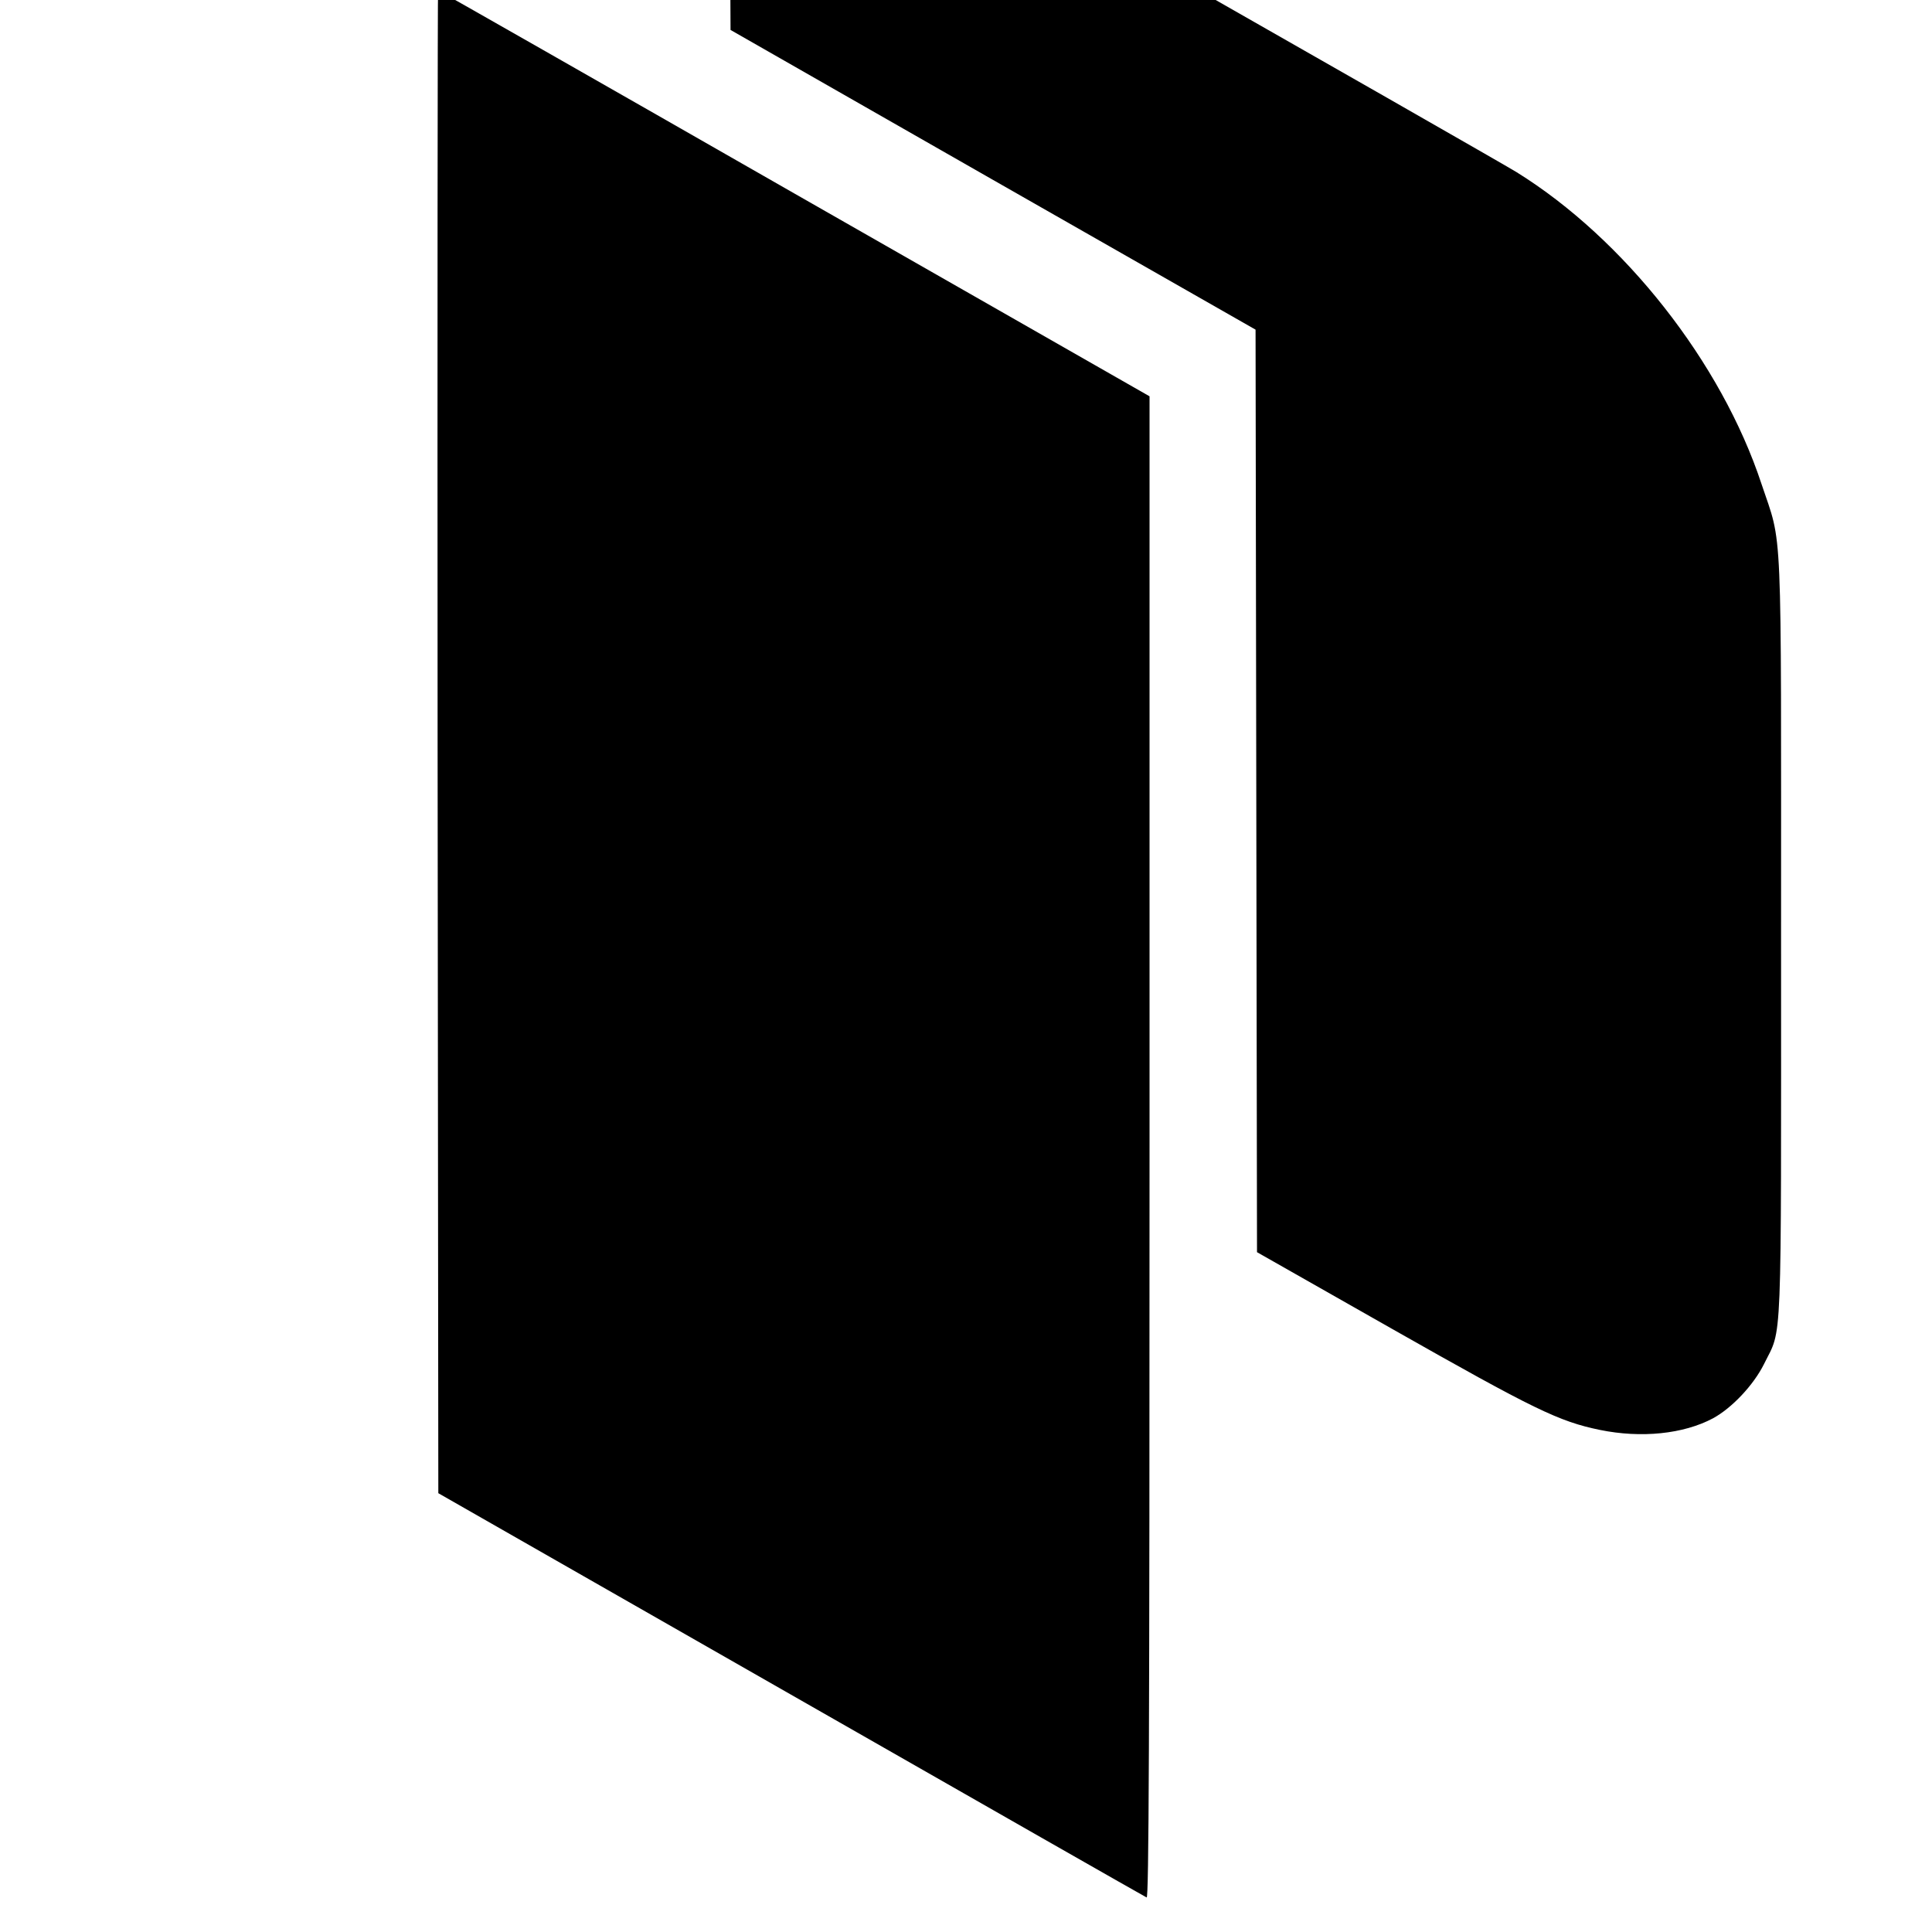
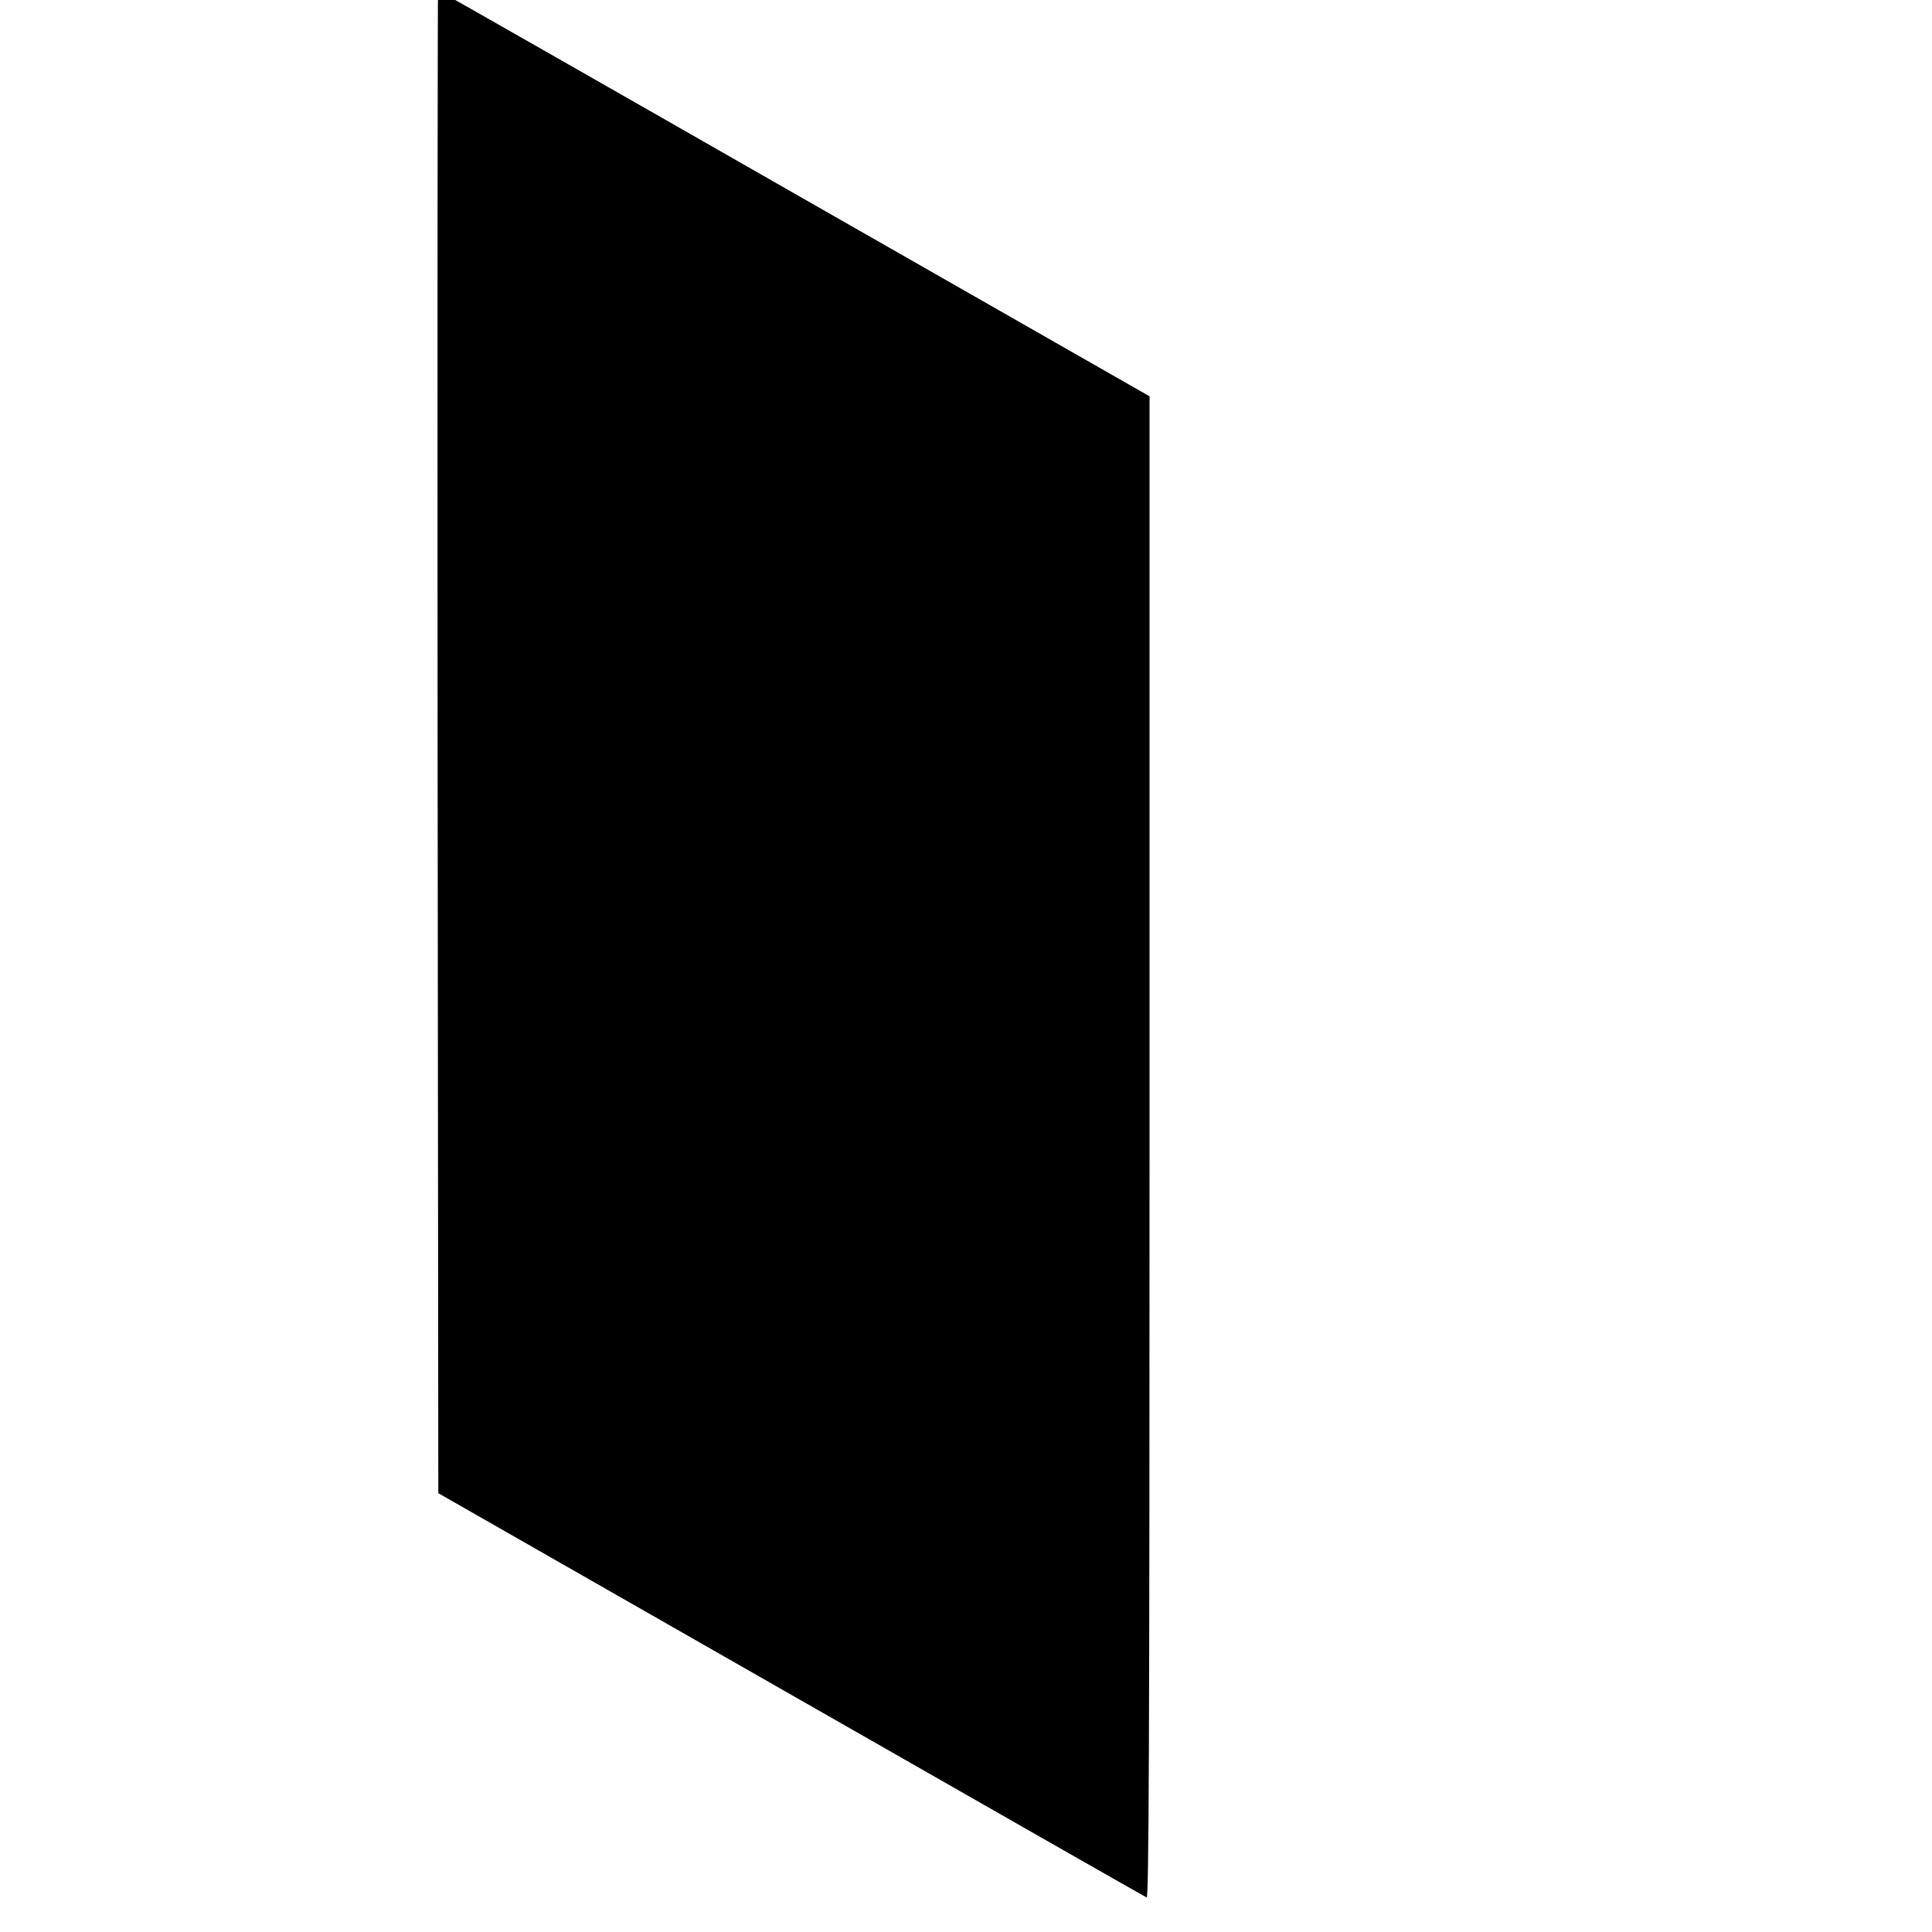
<svg xmlns="http://www.w3.org/2000/svg" version="1.0" width="16pt" height="16pt" viewBox="0 0 16 16" preserveAspectRatio="xMidYMid meet">
  <g transform="translate(0,16) scale(0.002,-0.002)" fill="#000000" stroke="none">
-     <path d="M3022 8509 l3 -633 1087 -621 1087 -620 3 -1910 3 -1910 560 -318 c589 -334 690 -383 860 -418 171 -35 346 -17 468 48 79 43 168 138 211 224 77 157 71 19 71 1769 0 1767 7 1612 -81 1876 -166 503 -568 1014 -1014 1291 -78 49 -3224 1841 -3245 1849 -13 6 -15 -70 -13 -627z" />
    <path d="M1812 4929 l3 -3112 1460 -834 c803 -459 1466 -837 1473 -840 9 -4 12 621 12 3105 l0 3111 -1471 840 c-809 463 -1473 841 -1475 841 -2 0 -3 -1400 -2 -3111z" />
  </g>
</svg>